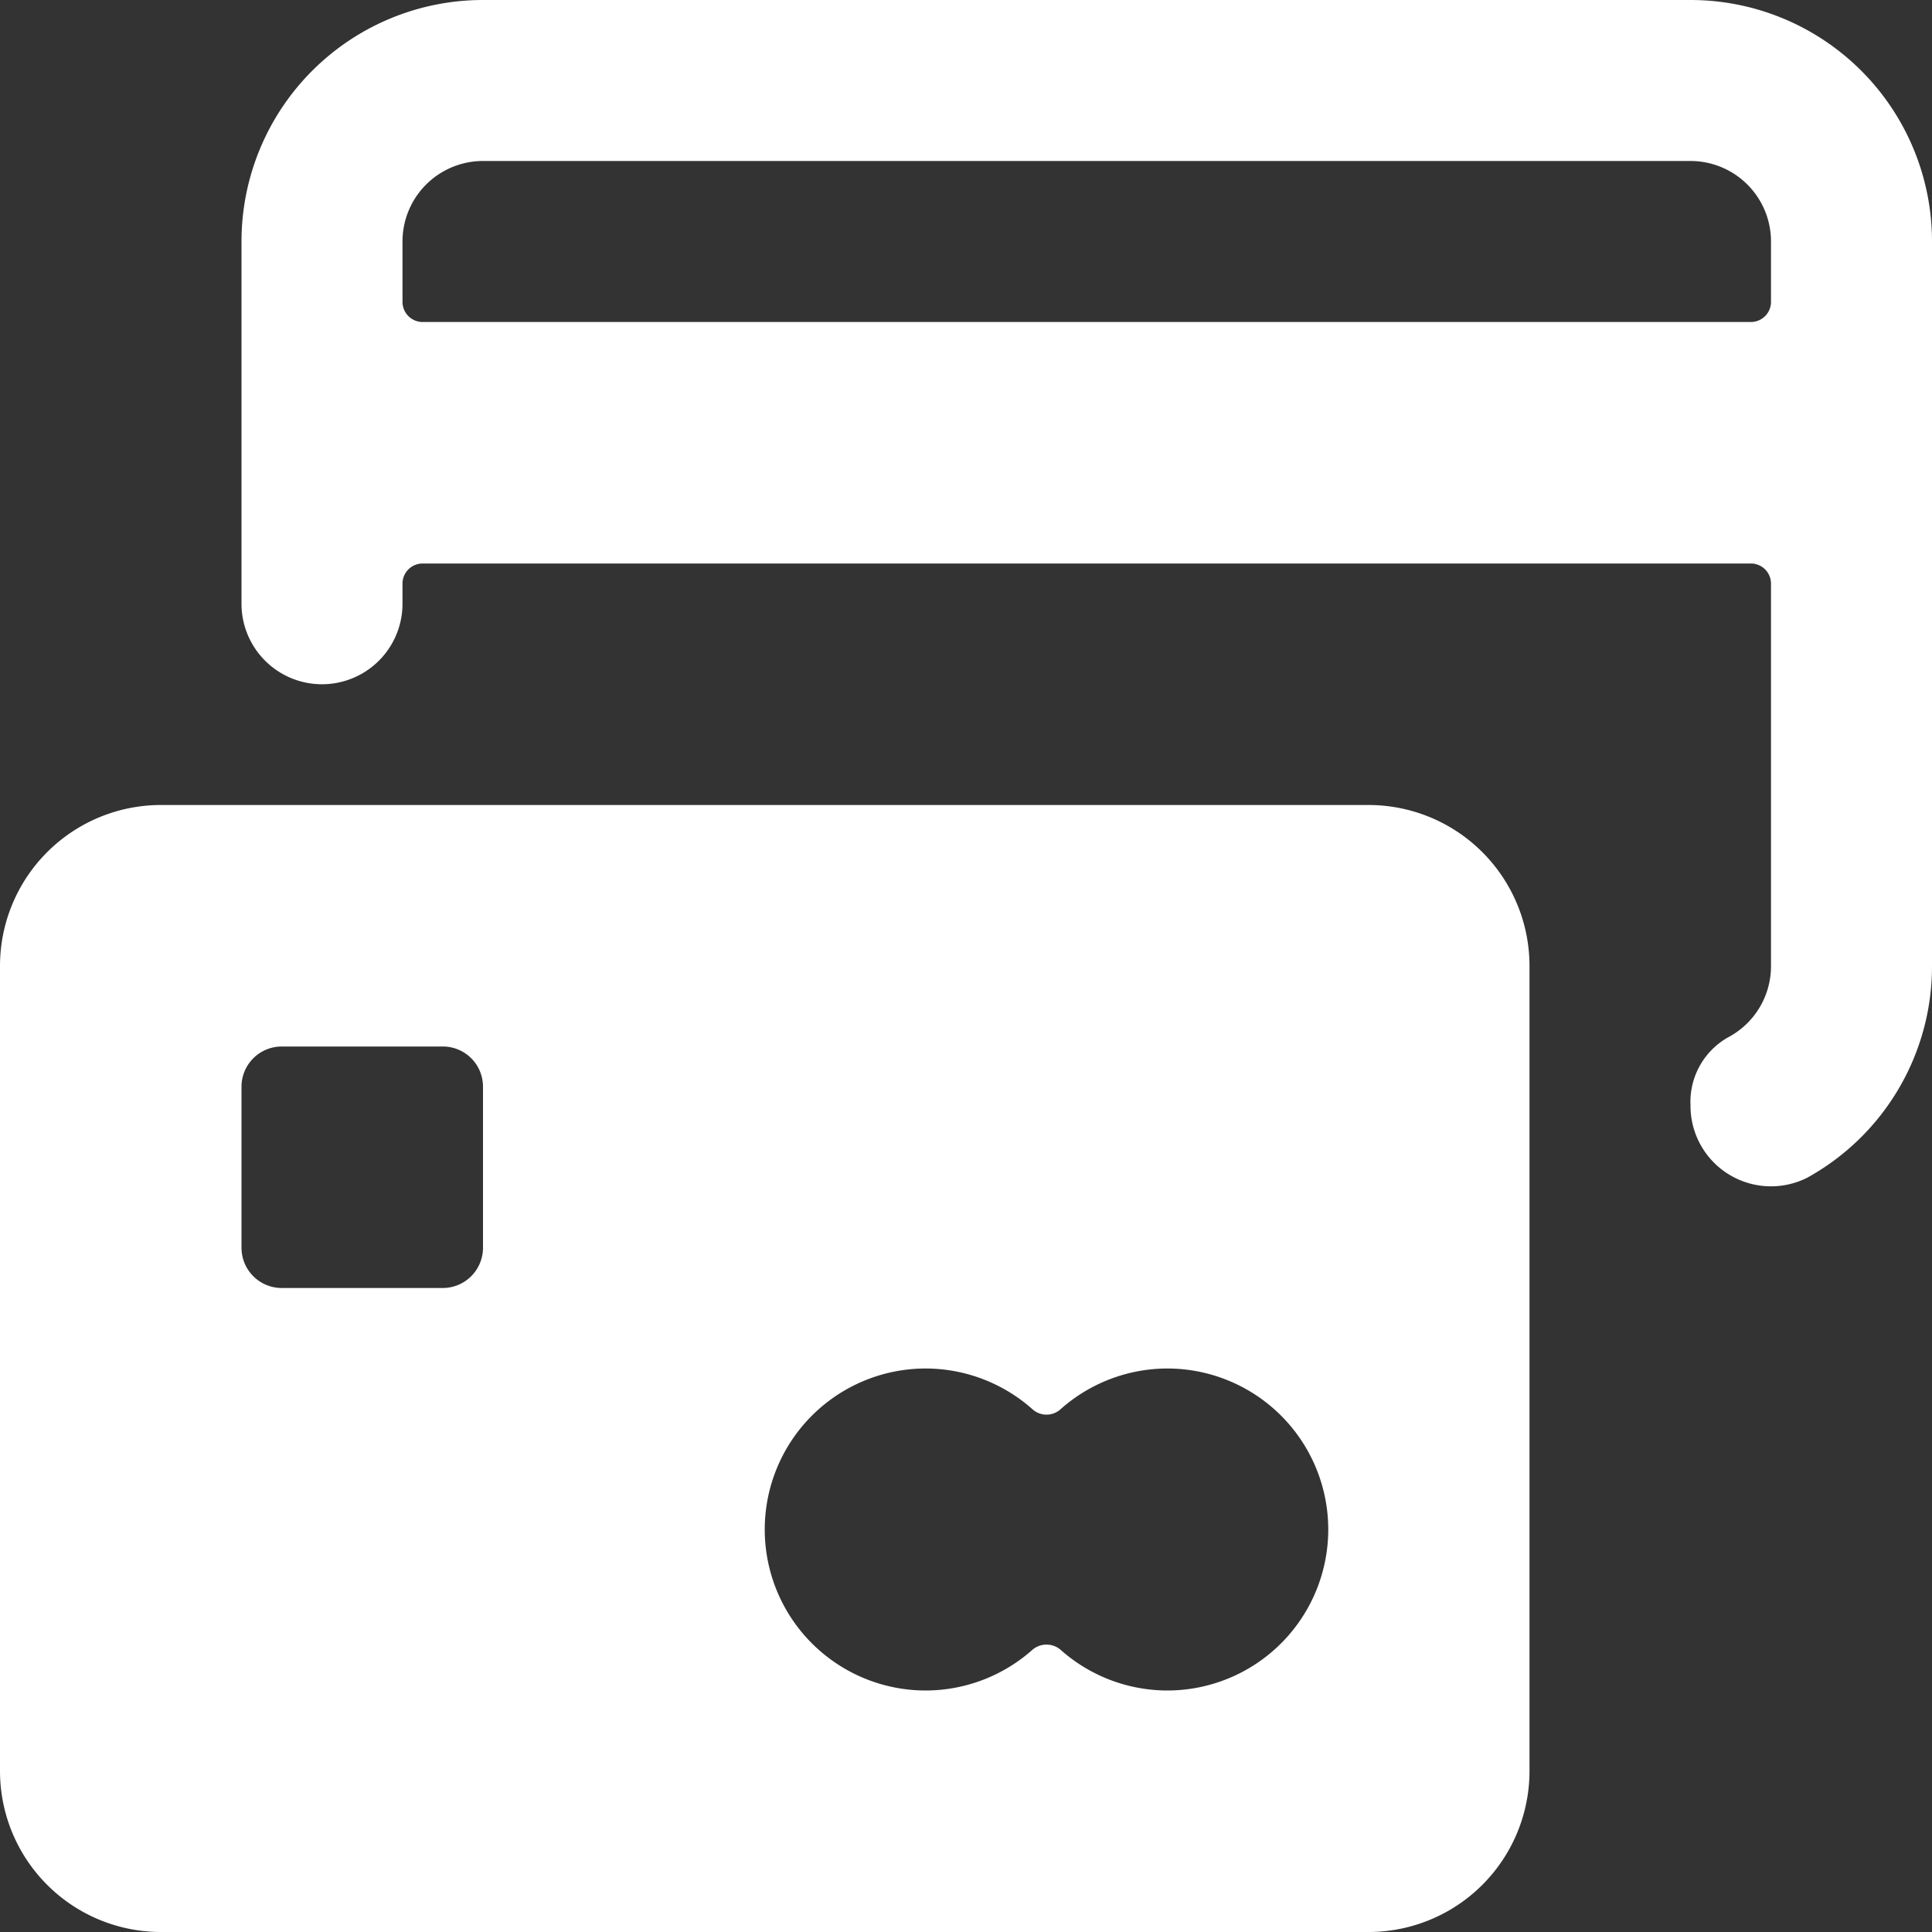
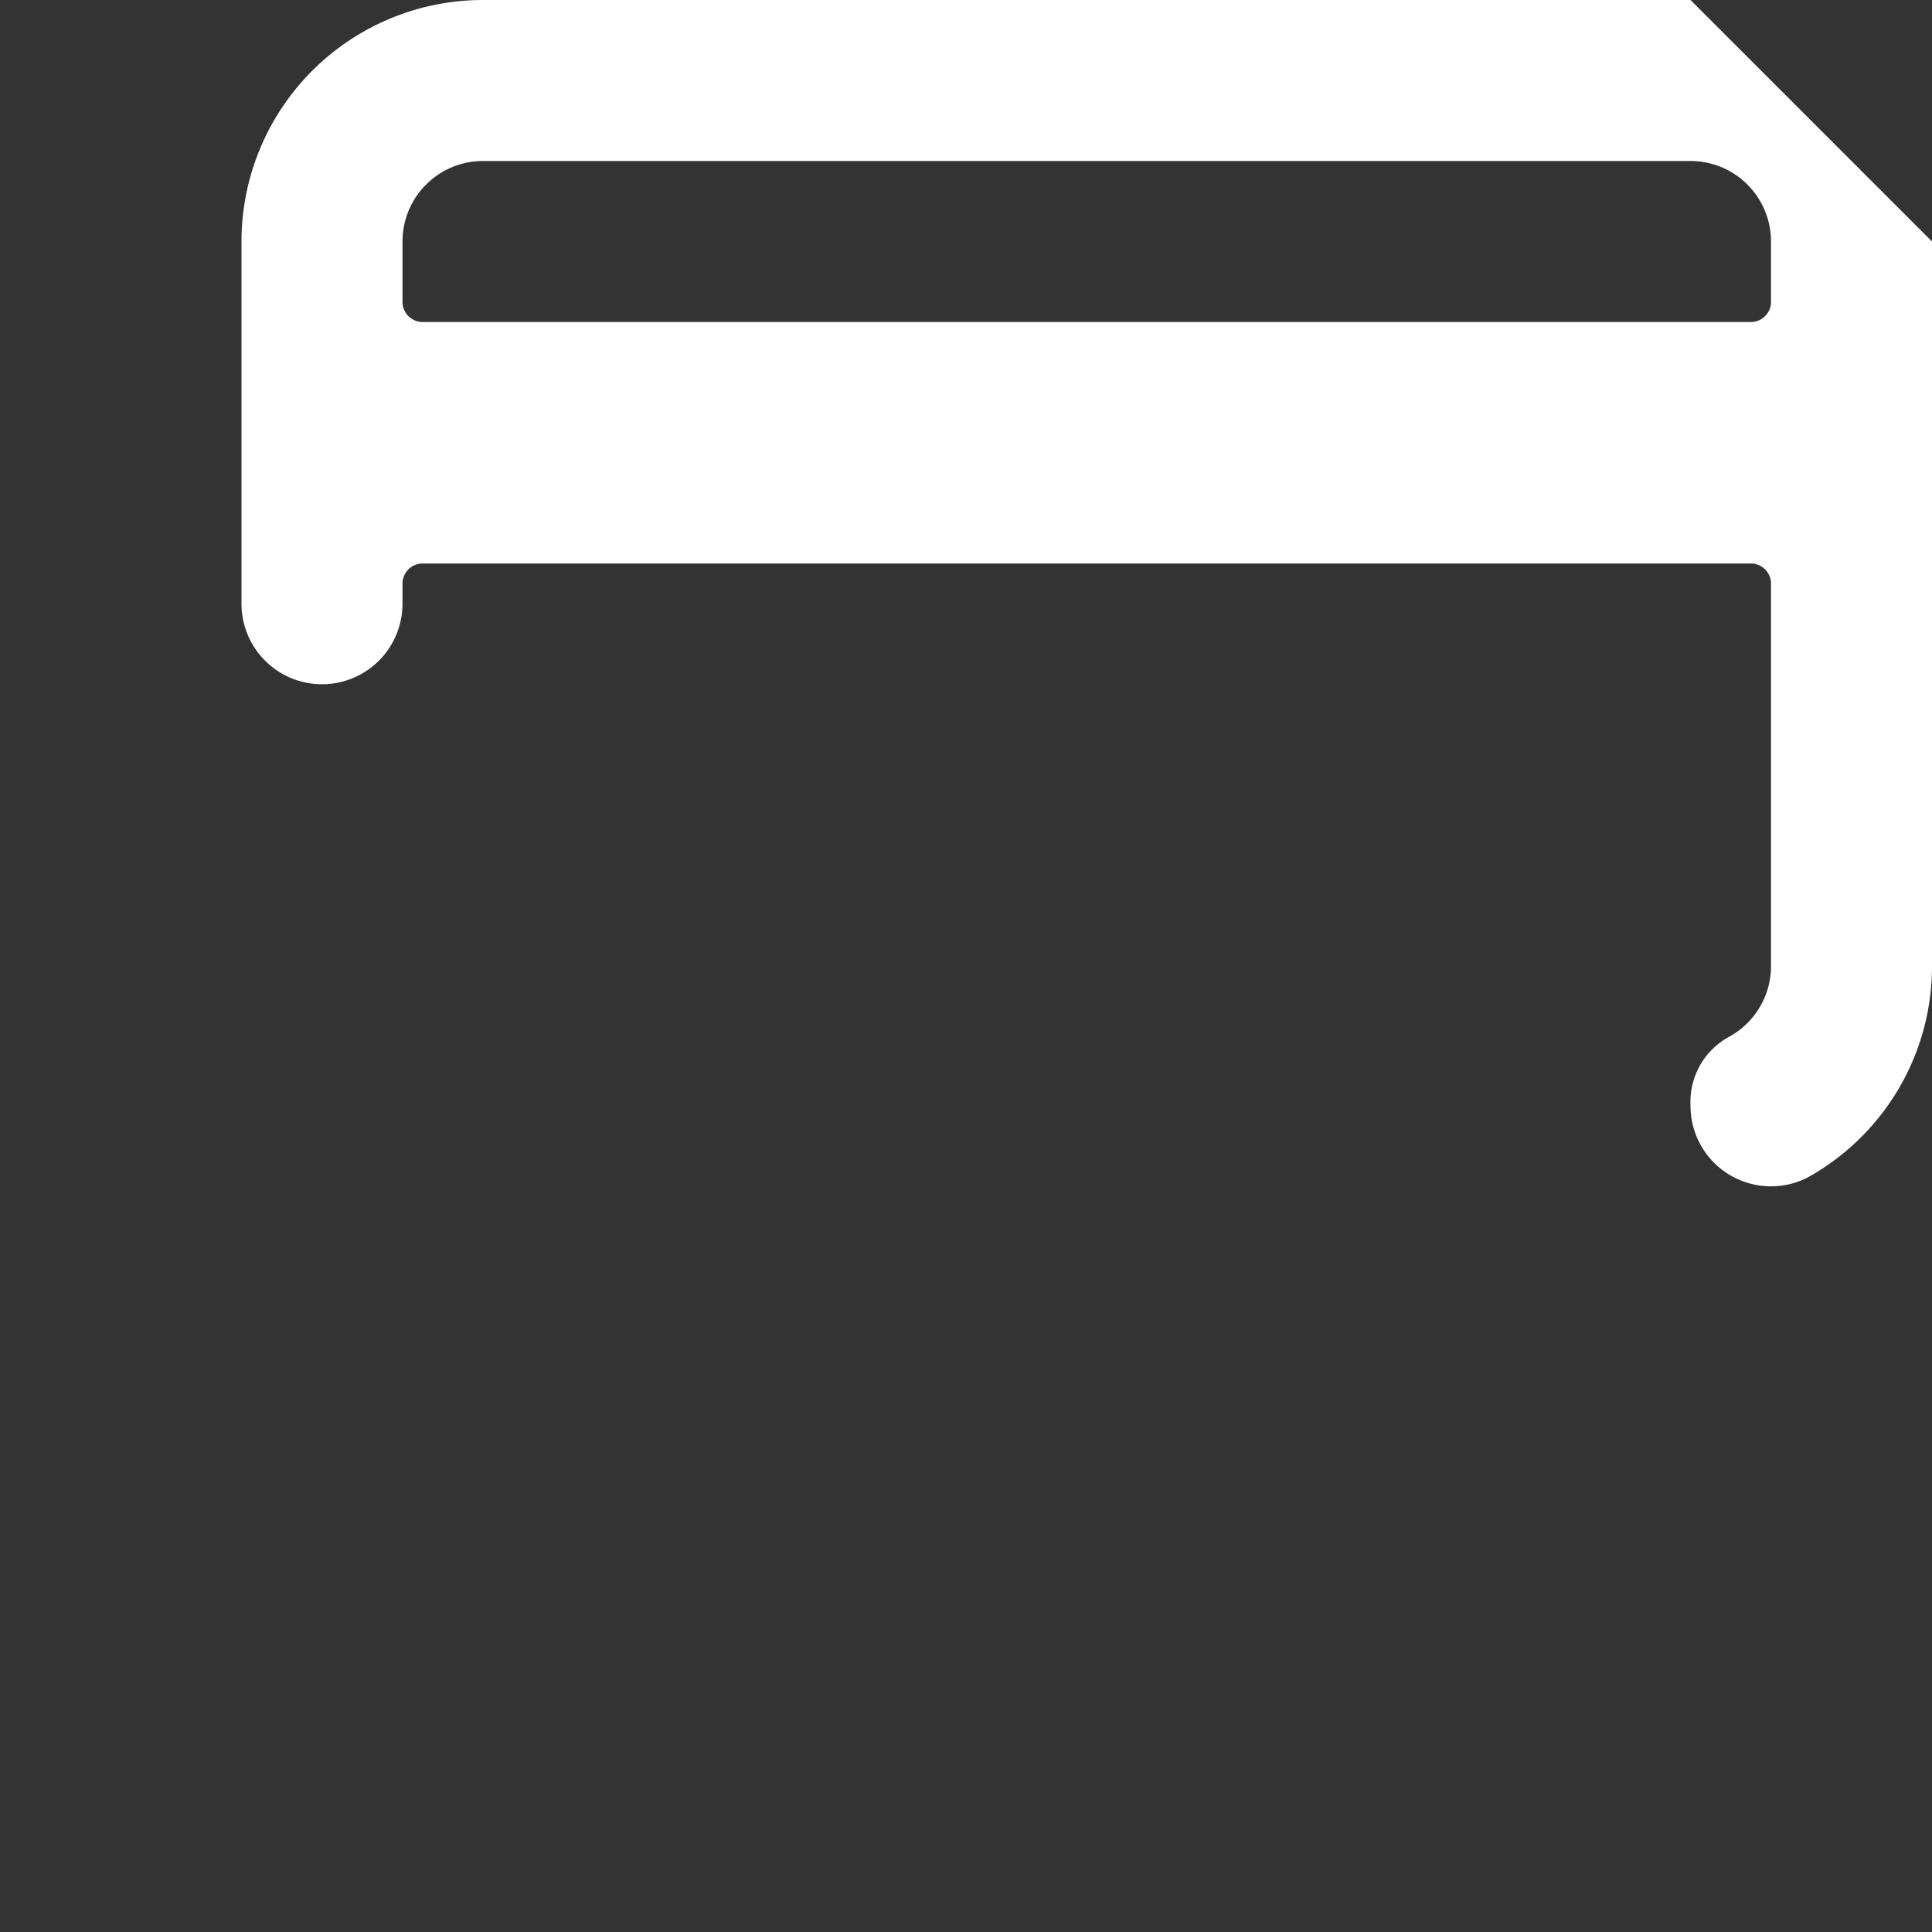
<svg xmlns="http://www.w3.org/2000/svg" width="24" height="24" fill="none">
  <rect width="100%" height="100%" fill="#333333" stroke="none" />
  <g clip-path="url('#clip0_5737_254416')" fill="#fff">
-     <path d="M21 0H6a3 3 0 0 0-3 3v4.5a1 1 0 0 0 2 0v-.25A.25.25 0 0 1 5.25 7h16.5a.25.25 0 0 1 .25.25V12a1 1 0 0 1-.54.89.92.92 0 0 0-.46.84 1 1 0 0 0 1.45.9A3 3 0 0 0 24 12V3a3 3 0 0 0-3-3ZM5.25 4A.25.25 0 0 1 5 3.75V3a1 1 0 0 1 1-1h15a1 1 0 0 1 1 1v.75a.25.25 0 0 1-.25.25H5.25Z" />
-     <path d="M17 10H2a2 2 0 0 0-2 2v10a2 2 0 0 0 2 2h15a2 2 0 0 0 2-2V12a2 2 0 0 0-2-2ZM6 15.5a.5.5 0 0 1-.5.5h-2a.5.5 0 0 1-.5-.5v-2a.5.5 0 0 1 .5-.5h2a.499.499 0 0 1 .5.5v2Zm8.5 5.5a2 2 0 0 1-1.33-.51.27.27 0 0 0-.34 0 2 2 0 0 1-1.33.51 2 2 0 0 1 0-4 2 2 0 0 1 1.33.51.26.26 0 0 0 .34 0A2 2 0 0 1 14.5 17a2 2 0 0 1 0 4Z" />
+     <path d="M21 0H6a3 3 0 0 0-3 3v4.5a1 1 0 0 0 2 0v-.25A.25.25 0 0 1 5.25 7h16.5a.25.25 0 0 1 .25.25V12a1 1 0 0 1-.54.89.92.92 0 0 0-.46.84 1 1 0 0 0 1.45.9A3 3 0 0 0 24 12V3ZM5.25 4A.25.25 0 0 1 5 3.75V3a1 1 0 0 1 1-1h15a1 1 0 0 1 1 1v.75a.25.25 0 0 1-.25.25H5.25Z" />
  </g>
  <defs>
    <clipPath id="clip0_5737_254416">
      <path fill="#fff" d="M0 0h24v24H0z" />
    </clipPath>
  </defs>
</svg>